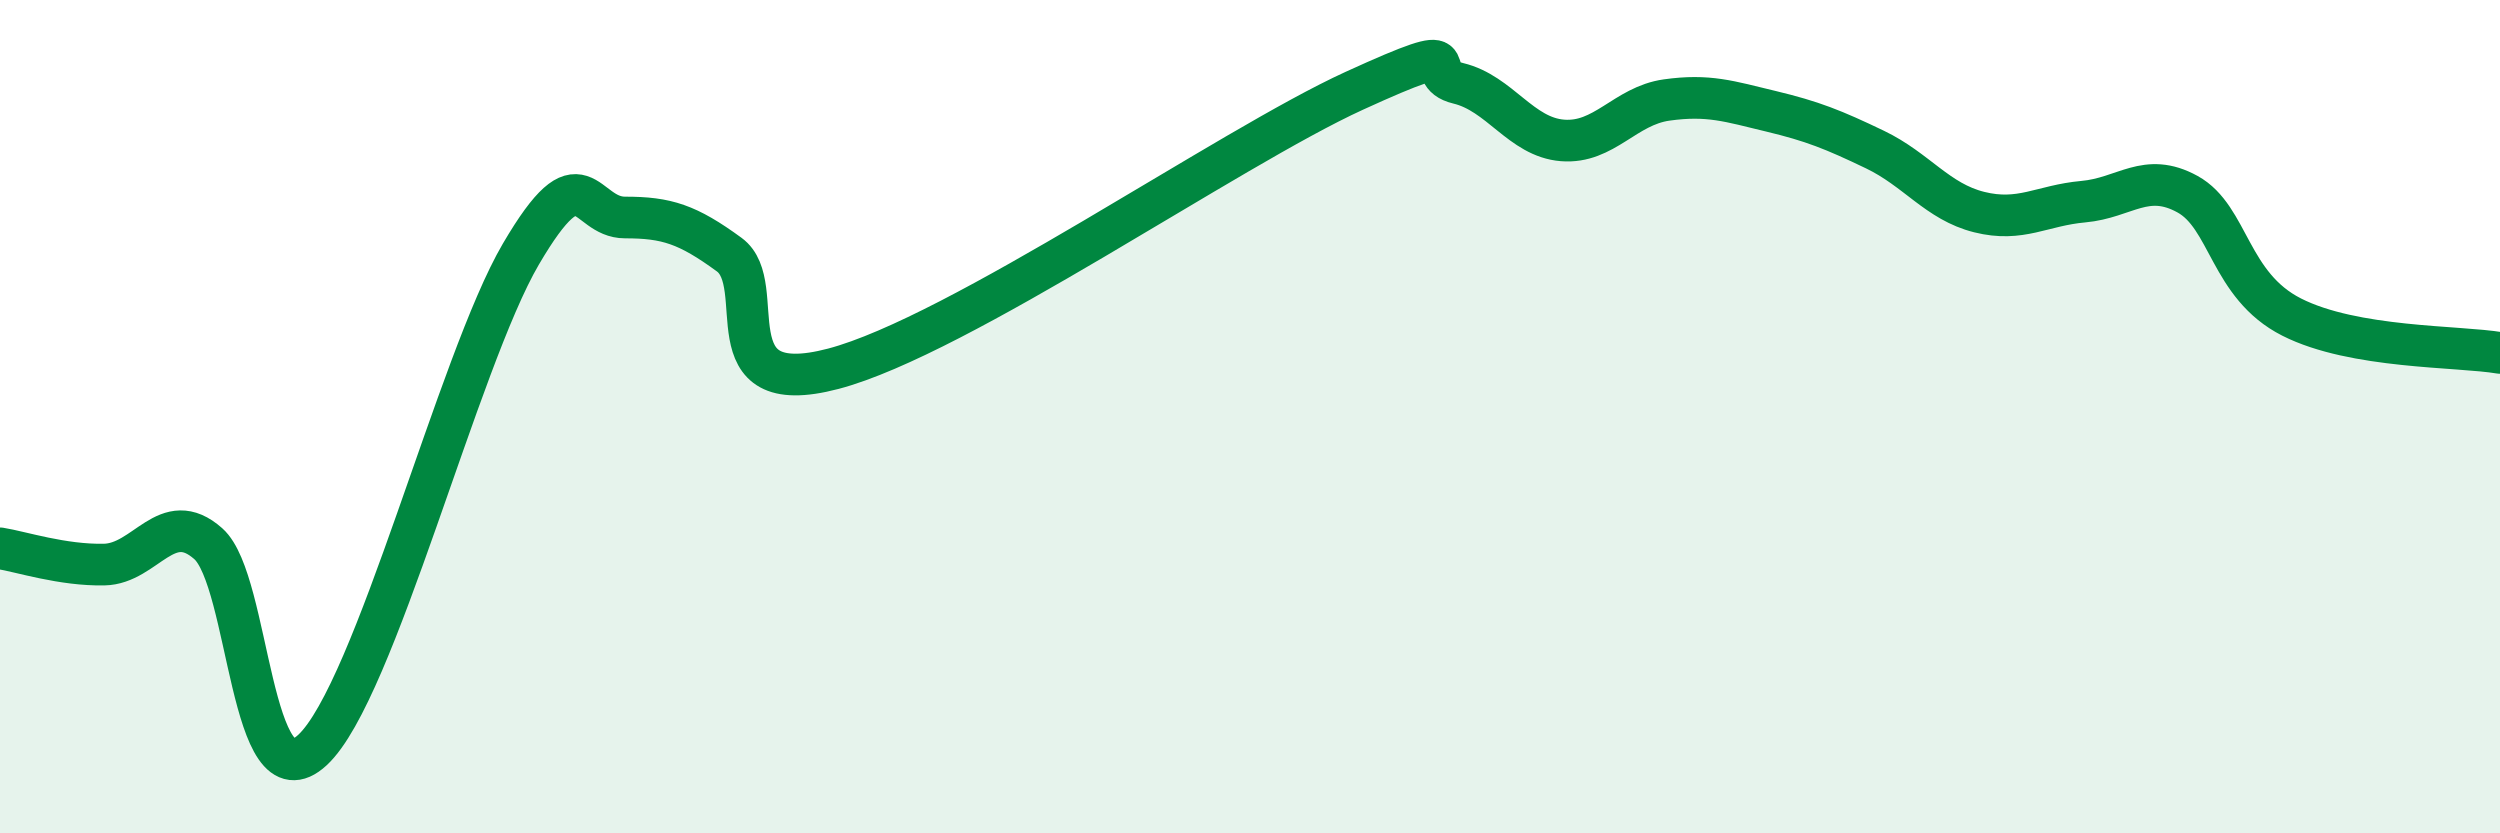
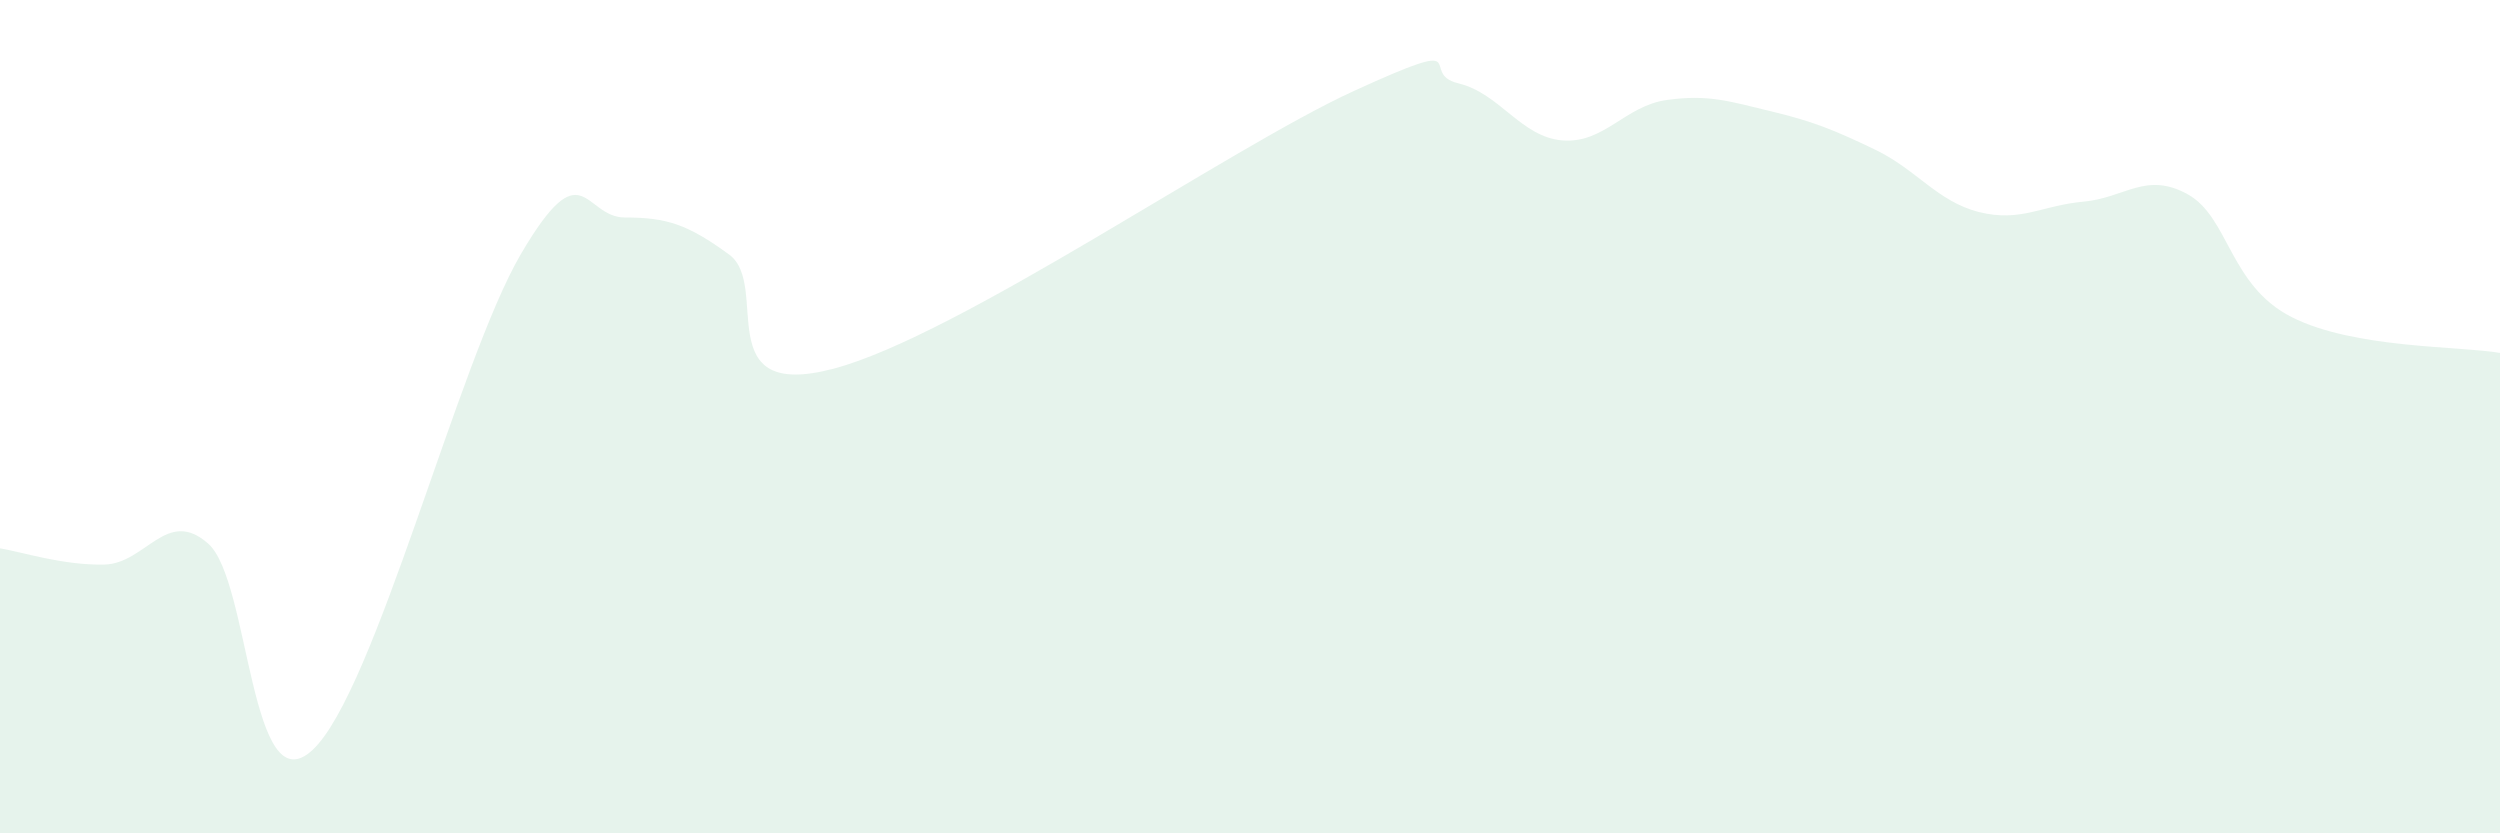
<svg xmlns="http://www.w3.org/2000/svg" width="60" height="20" viewBox="0 0 60 20">
  <path d="M 0,13.16 C 0.5,13.24 1.5,13.57 2.5,13.55 C 3.5,13.53 4,12.16 5,13.05 C 6,13.94 6,19.39 7.5,18 C 9,16.61 11,8.66 12.5,6.1 C 14,3.54 14,5.22 15,5.22 C 16,5.22 16.5,5.38 17.5,6.11 C 18.5,6.84 17,9.64 20,8.85 C 23,8.06 29.5,3.55 32.5,2.18 C 35.5,0.81 34,1.76 35,2 C 36,2.24 36.5,3.29 37.5,3.37 C 38.5,3.45 39,2.54 40,2.4 C 41,2.26 41.5,2.43 42.5,2.67 C 43.5,2.91 44,3.11 45,3.59 C 46,4.07 46.5,4.84 47.5,5.09 C 48.5,5.34 49,4.93 50,4.84 C 51,4.75 51.5,4.11 52.5,4.66 C 53.5,5.21 53.5,6.85 55,7.61 C 56.5,8.37 59,8.3 60,8.47L60 20L0 20Z" fill="#008740" opacity="0.1" stroke-linecap="round" stroke-linejoin="round" />
-   <path d="M 0,13.16 C 0.5,13.24 1.5,13.57 2.5,13.55 C 3.5,13.53 4,12.16 5,13.05 C 6,13.94 6,19.39 7.5,18 C 9,16.61 11,8.66 12.5,6.1 C 14,3.54 14,5.22 15,5.22 C 16,5.22 16.5,5.38 17.5,6.11 C 18.5,6.84 17,9.64 20,8.85 C 23,8.06 29.5,3.55 32.5,2.18 C 35.5,0.81 34,1.76 35,2 C 36,2.24 36.5,3.29 37.5,3.37 C 38.5,3.45 39,2.54 40,2.4 C 41,2.26 41.5,2.43 42.5,2.67 C 43.5,2.91 44,3.11 45,3.59 C 46,4.07 46.5,4.84 47.5,5.09 C 48.5,5.34 49,4.93 50,4.84 C 51,4.75 51.5,4.11 52.5,4.66 C 53.5,5.21 53.5,6.85 55,7.61 C 56.5,8.37 59,8.3 60,8.47" stroke="#008740" stroke-width="1" fill="none" stroke-linecap="round" stroke-linejoin="round" />
</svg>